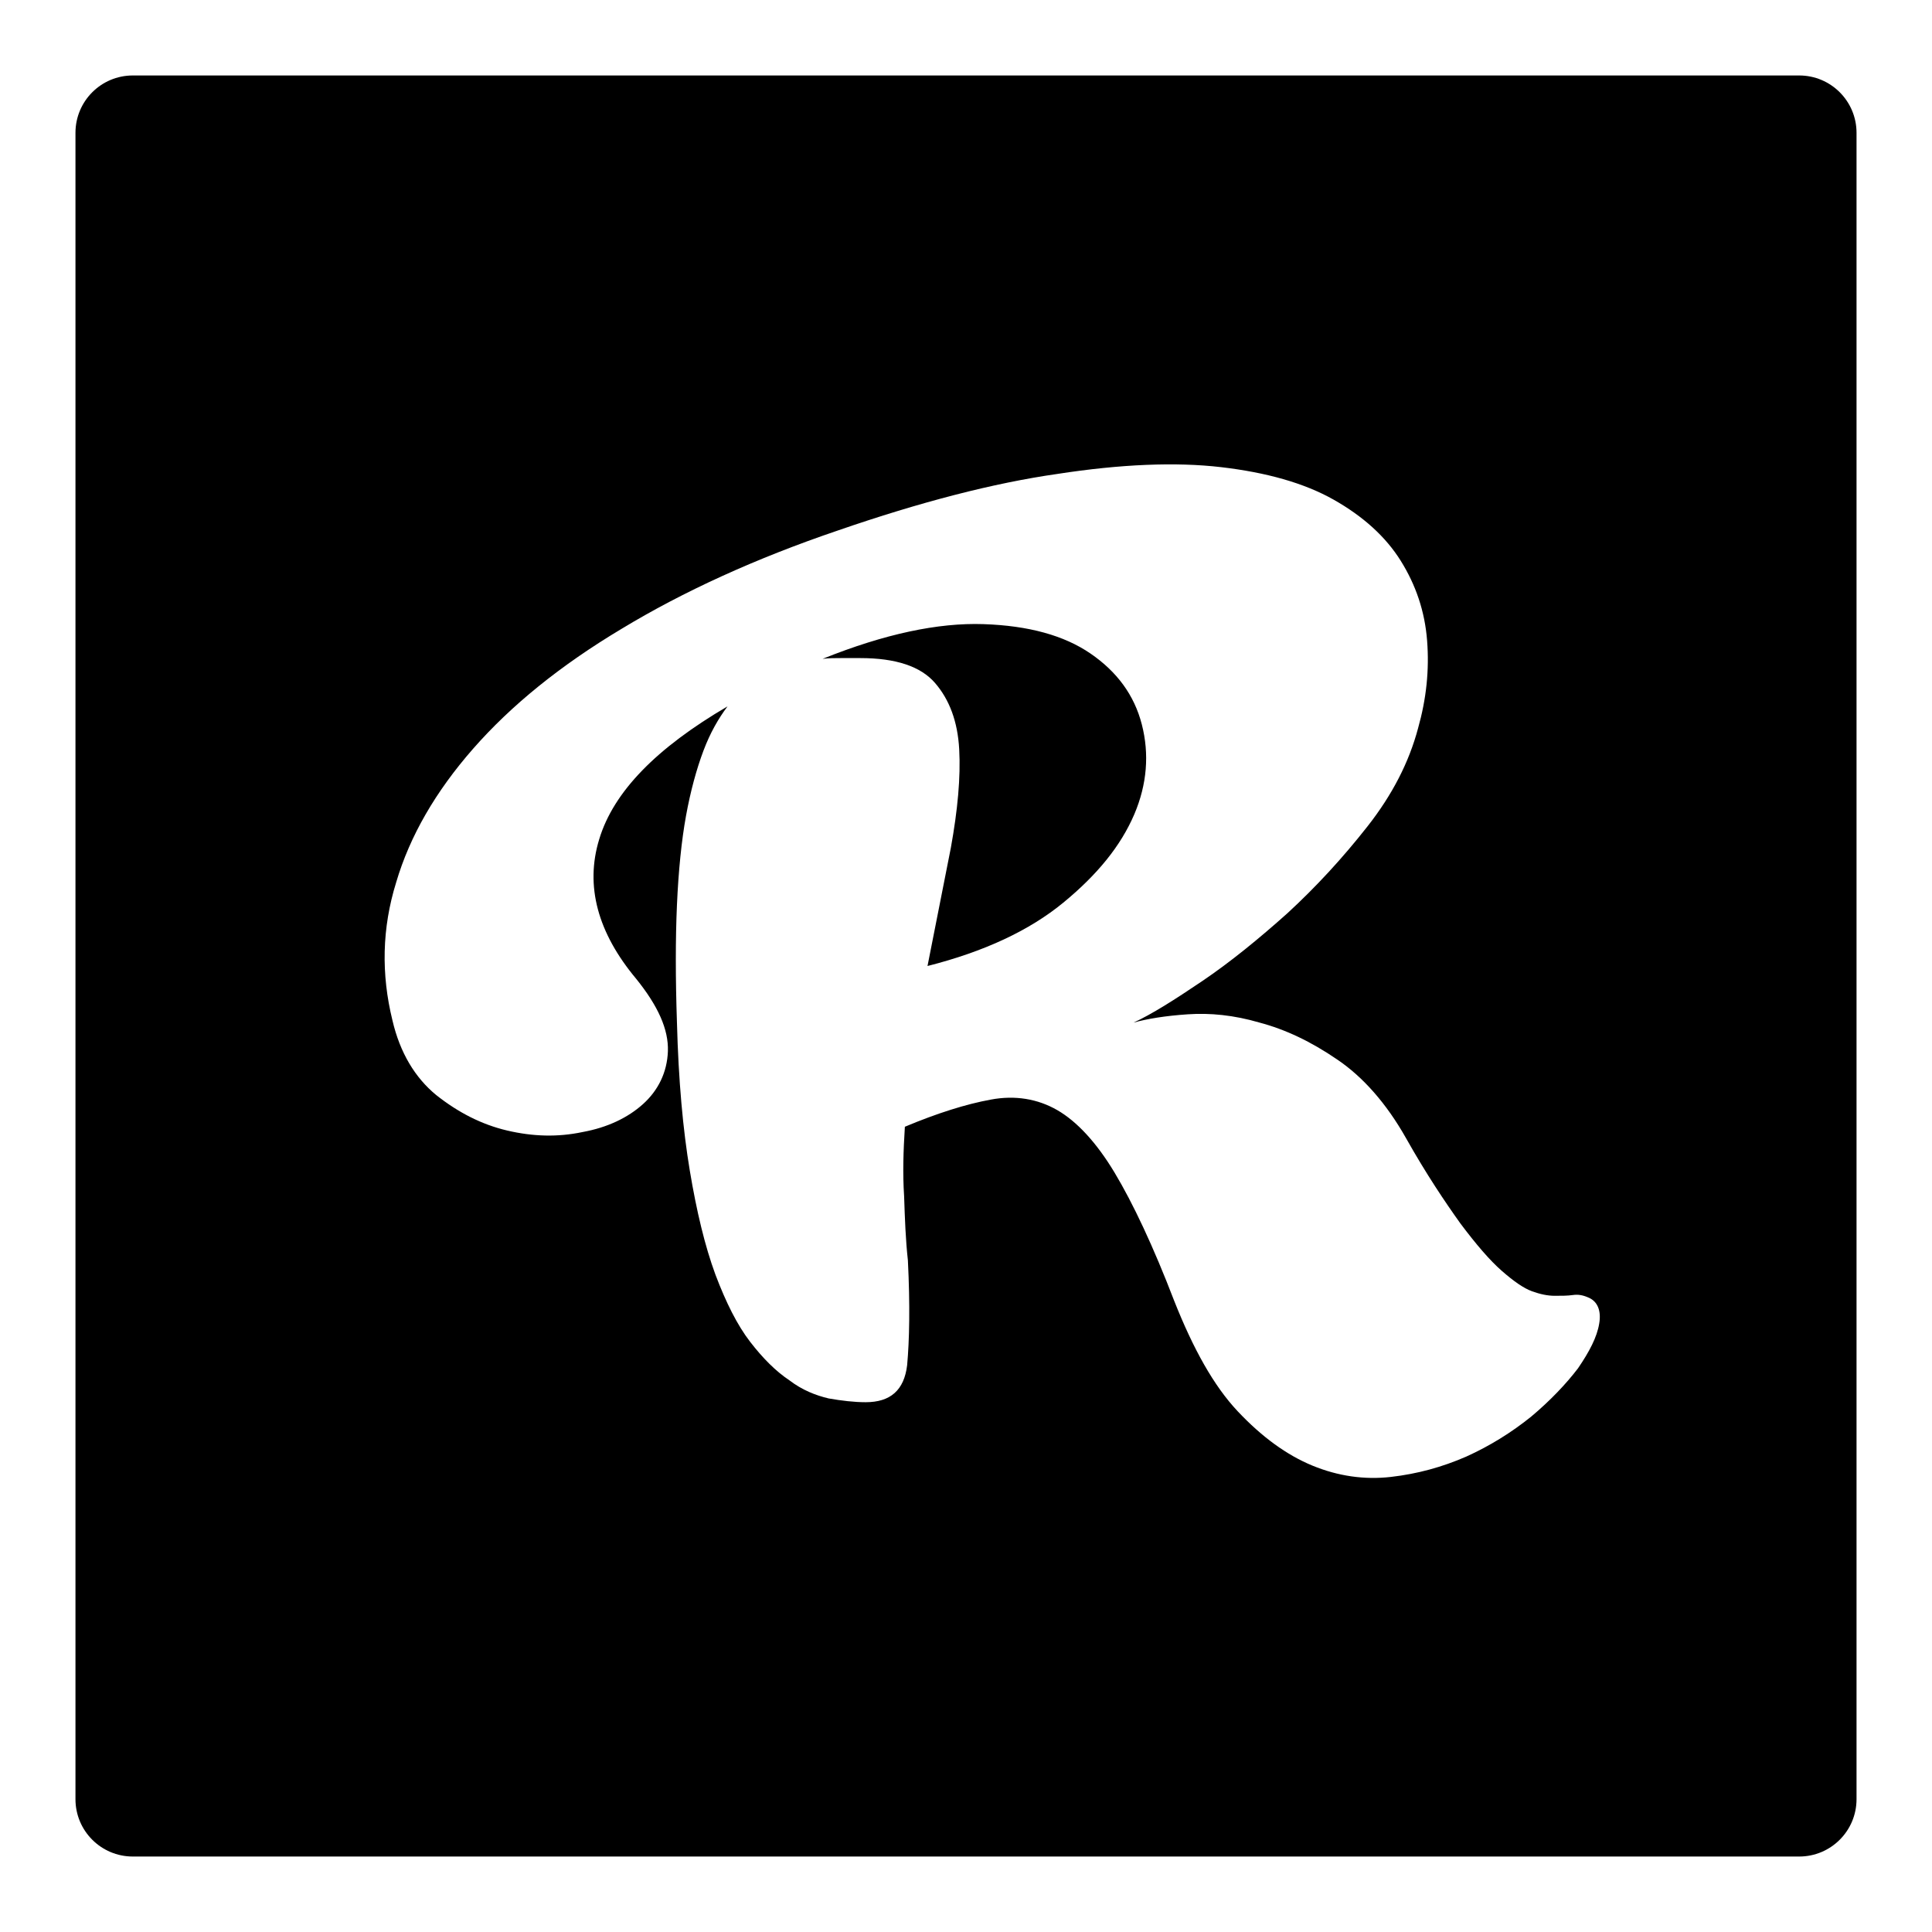
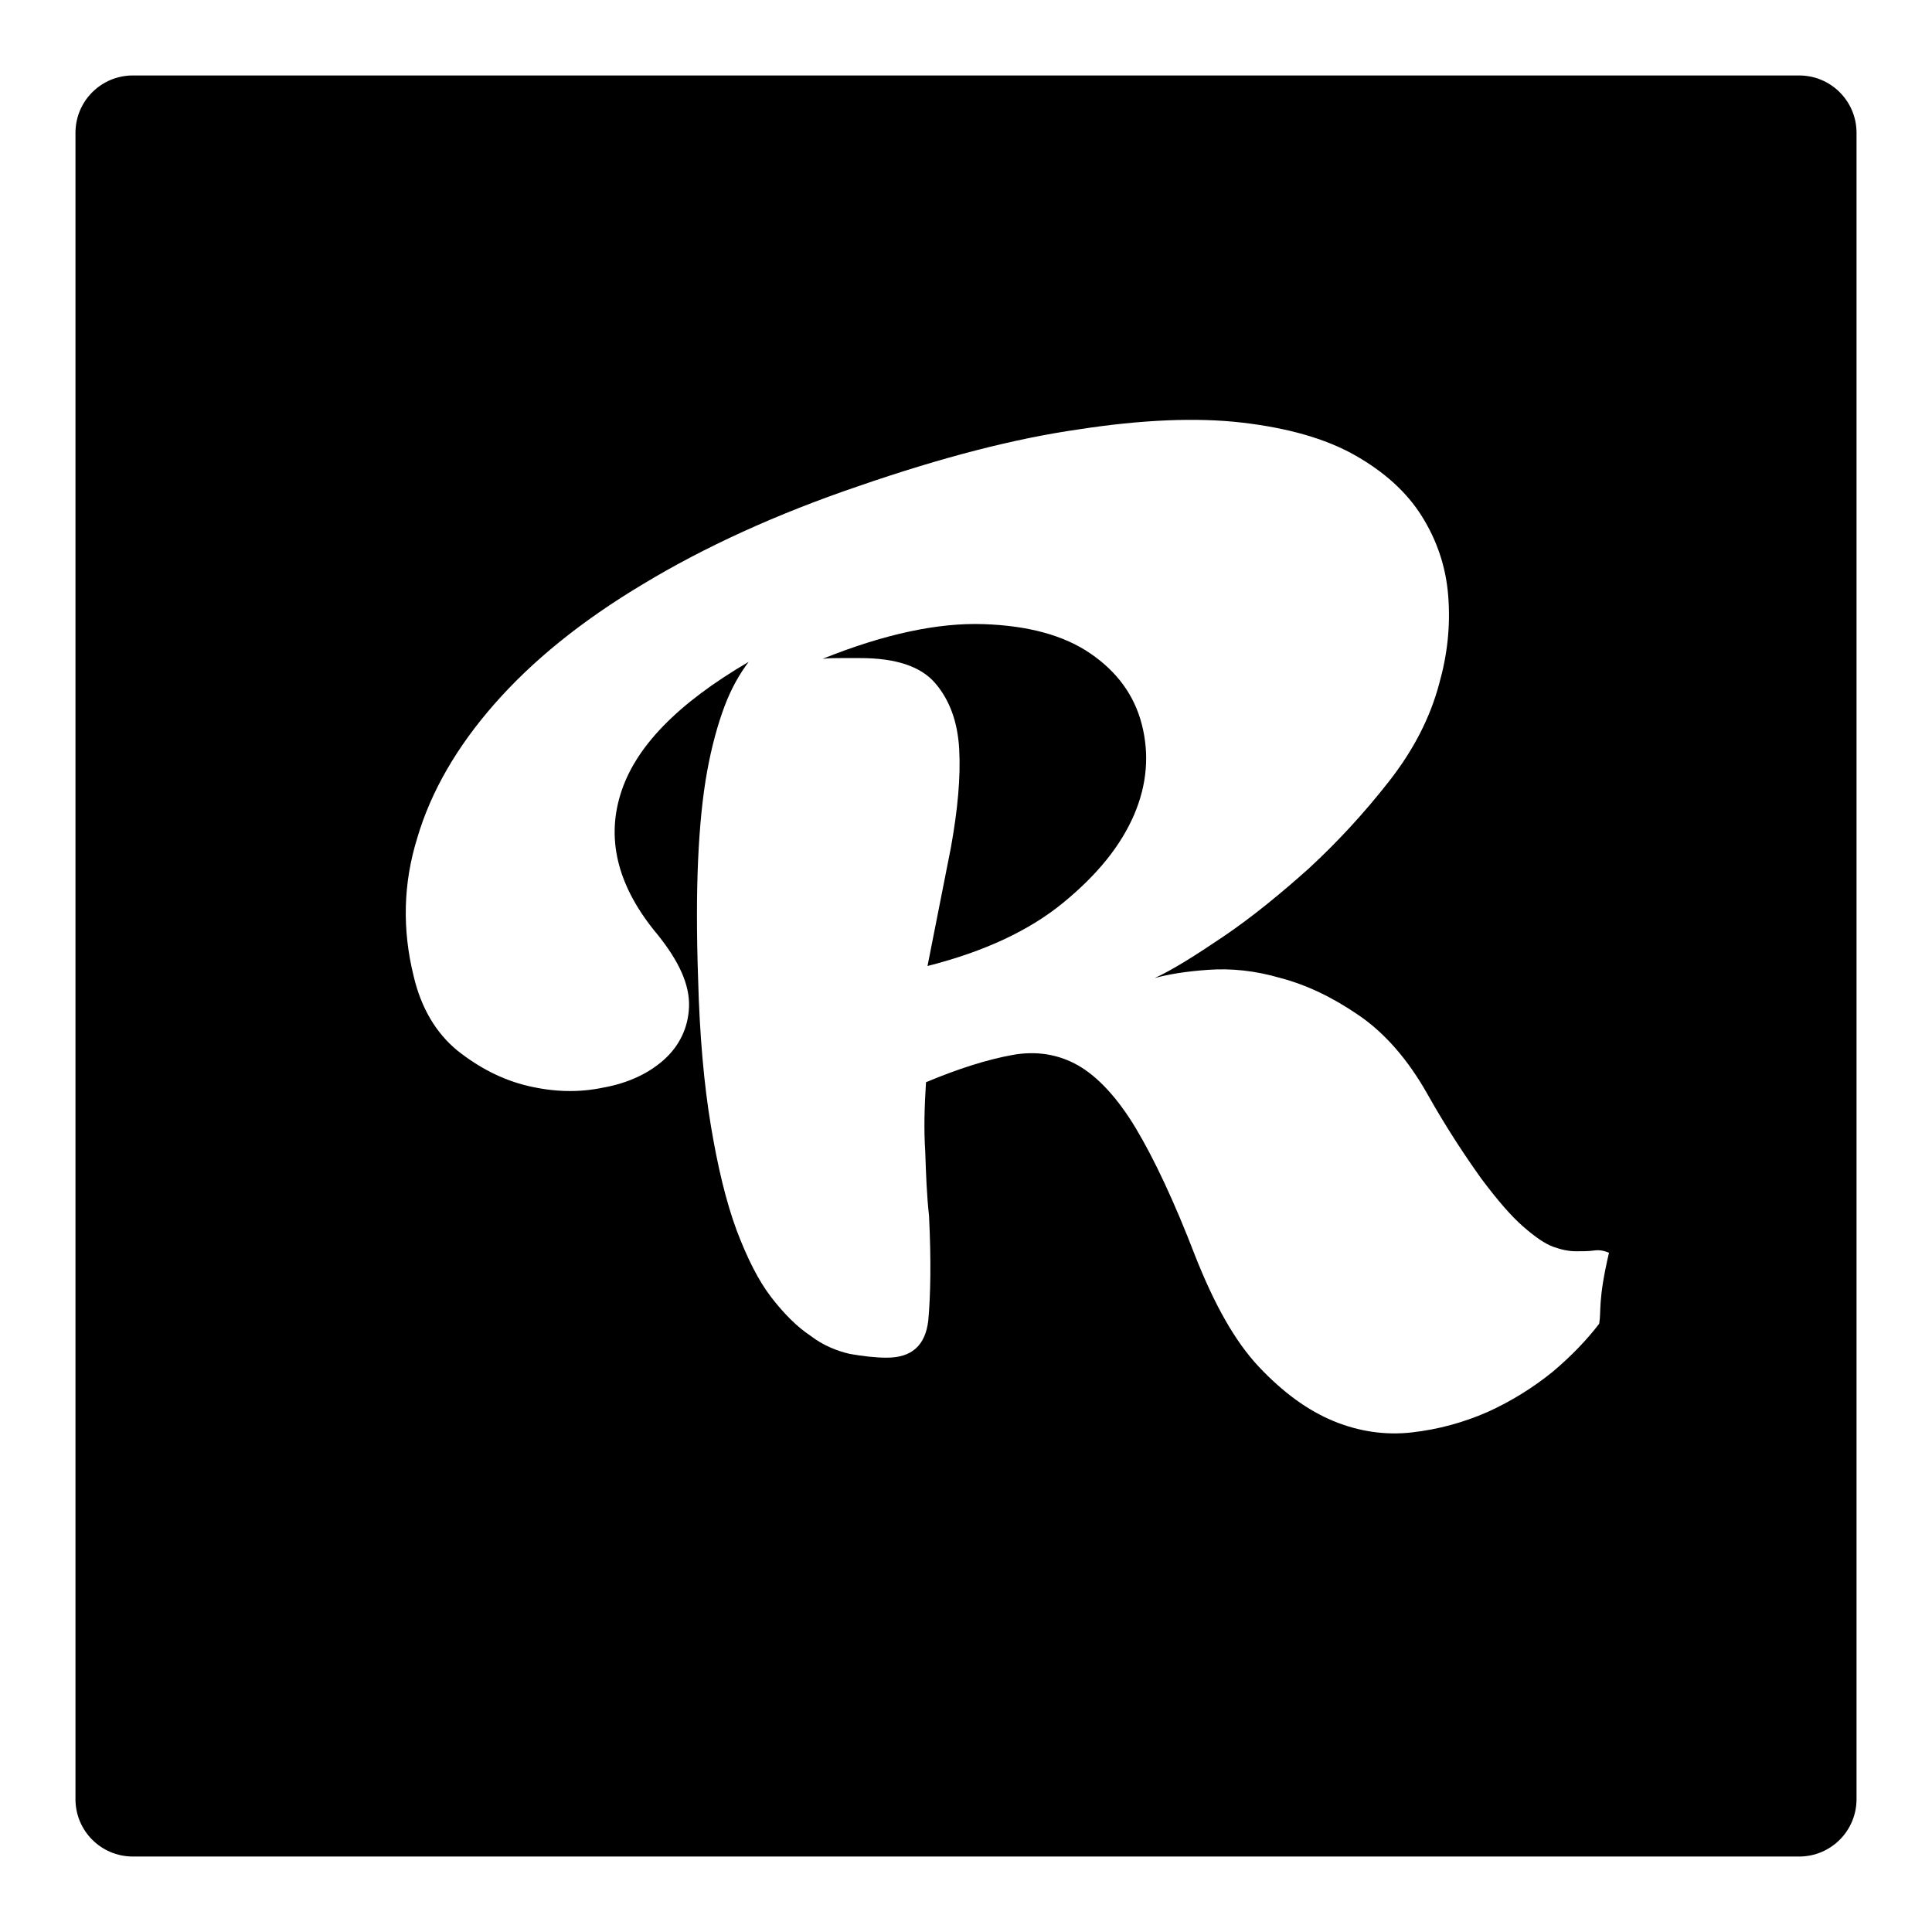
<svg xmlns="http://www.w3.org/2000/svg" version="1.1" x="0px" y="0px" viewBox="0 0 256 256" enable-background="new 0 0 256 256" xml:space="preserve">
  <g>
    <g>
-       <path fill="#000000" d="M151.3,96c-1-3.9-3.3-7-6.8-9.4c-3.5-2.4-8.2-3.7-14.2-3.9c-6-0.2-13.1,1.3-21.3,4.6c0.8-0.1,1.6-0.1,2.4-0.1h2.6c4.7,0,8,1.1,9.9,3.3c1.9,2.2,3,5.1,3.2,8.8c0.2,3.7-0.2,8-1.1,13c-1,5-2,10.2-3.1,15.7c7.5-1.9,13.5-4.7,18-8.4c4.5-3.7,7.6-7.5,9.4-11.7C152,103.9,152.3,99.9,151.3,96z M238.4,10H17.6c-4.2,0-7.6,3.4-7.6,7.6v220.8c0,4.2,3.4,7.6,7.6,7.6h220.8c4.2,0,7.6-3.4,7.6-7.6V17.6C246,13.4,242.6,10,238.4,10z M211.9,175.4c-0.3,1.8-1.3,3.7-2.8,5.9c-1.6,2.1-3.7,4.3-6.2,6.4c-2.6,2.1-5.5,3.9-8.6,5.3c-3.2,1.4-6.5,2.3-10,2.7c-3.5,0.4-7-0.1-10.4-1.5s-6.7-3.8-9.9-7.2s-5.9-8.3-8.4-14.6c-2.8-7.3-5.5-13-7.9-17c-2.4-4-5-6.8-7.6-8.3c-2.6-1.5-5.6-2-8.8-1.4c-3.3,0.6-7.1,1.8-11.4,3.6c-0.2,3.2-0.3,6.2-0.1,9.2c0.1,3,0.2,5.8,0.5,8.5c0.3,6,0.2,10.6-0.1,13.9c-0.4,3.3-2.2,4.9-5.5,4.9c-1.5,0-3.2-0.2-4.9-0.5c-1.7-0.4-3.5-1.1-5.2-2.4c-1.8-1.2-3.5-2.9-5.2-5.1s-3.2-5.2-4.6-8.9c-1.4-3.8-2.5-8.4-3.4-13.8c-0.9-5.4-1.5-11.9-1.7-19.6c-0.2-5.9-0.2-11.1,0-15.6c0.2-4.5,0.6-8.5,1.2-11.8c0.6-3.3,1.4-6.2,2.3-8.6c0.9-2.4,2-4.3,3.2-5.9c-9.4,5.5-15.1,11.3-17,17.6c-1.9,6.2-0.2,12.4,4.9,18.5c2.9,3.6,4.3,6.7,4.2,9.6c-0.1,2.8-1.3,5.2-3.3,7c-2,1.8-4.7,3.1-8,3.7c-3.3,0.7-6.6,0.6-10-0.2c-3.4-0.8-6.5-2.4-9.4-4.7c-2.8-2.3-4.8-5.6-5.8-9.9c-1.5-6.1-1.4-12.2,0.5-18.3c1.8-6.1,5.2-12,10.2-17.7c5-5.7,11.5-11,19.7-15.9c8.1-4.9,17.7-9.3,28.6-13c11-3.8,20.7-6.3,29.1-7.5c8.4-1.3,15.7-1.6,21.7-0.9s11,2.1,14.9,4.3c3.9,2.2,6.9,4.9,8.9,8.1c2,3.2,3.2,6.7,3.5,10.6c0.3,3.9-0.1,7.7-1.2,11.6c-1.2,4.5-3.4,8.8-6.7,13c-3.3,4.2-6.8,8-10.6,11.5c-3.8,3.4-7.6,6.5-11.3,9c-3.7,2.5-6.7,4.4-9.1,5.5c1.8-0.5,4.2-0.9,7.2-1.1c2.9-0.2,6.1,0.1,9.5,1.1c3.4,0.9,6.8,2.5,10.3,4.9c3.4,2.3,6.5,5.8,9.1,10.4c2.7,4.8,5.2,8.5,7.2,11.3c2.1,2.8,3.9,4.9,5.5,6.3c1.6,1.4,2.9,2.3,4,2.7c1.1,0.4,2.1,0.6,3,0.6c0.9,0,1.7,0,2.4-0.1c0.7-0.1,1.3,0,2,0.3C211.7,172.4,212.2,173.7,211.9,175.4z" />
+       <path fill="#000000" d="M151.3,96c-1-3.9-3.3-7-6.8-9.4c-3.5-2.4-8.2-3.7-14.2-3.9c-6-0.2-13.1,1.3-21.3,4.6c0.8-0.1,1.6-0.1,2.4-0.1h2.6c4.7,0,8,1.1,9.9,3.3c1.9,2.2,3,5.1,3.2,8.8c0.2,3.7-0.2,8-1.1,13c-1,5-2,10.2-3.1,15.7c7.5-1.9,13.5-4.7,18-8.4c4.5-3.7,7.6-7.5,9.4-11.7C152,103.9,152.3,99.9,151.3,96z M238.4,10H17.6c-4.2,0-7.6,3.4-7.6,7.6v220.8c0,4.2,3.4,7.6,7.6,7.6h220.8c4.2,0,7.6-3.4,7.6-7.6V17.6C246,13.4,242.6,10,238.4,10z M211.9,175.4c-1.6,2.1-3.7,4.3-6.2,6.4c-2.6,2.1-5.5,3.9-8.6,5.3c-3.2,1.4-6.5,2.3-10,2.7c-3.5,0.4-7-0.1-10.4-1.5s-6.7-3.8-9.9-7.2s-5.9-8.3-8.4-14.6c-2.8-7.3-5.5-13-7.9-17c-2.4-4-5-6.8-7.6-8.3c-2.6-1.5-5.6-2-8.8-1.4c-3.3,0.6-7.1,1.8-11.4,3.6c-0.2,3.2-0.3,6.2-0.1,9.2c0.1,3,0.2,5.8,0.5,8.5c0.3,6,0.2,10.6-0.1,13.9c-0.4,3.3-2.2,4.9-5.5,4.9c-1.5,0-3.2-0.2-4.9-0.5c-1.7-0.4-3.5-1.1-5.2-2.4c-1.8-1.2-3.5-2.9-5.2-5.1s-3.2-5.2-4.6-8.9c-1.4-3.8-2.5-8.4-3.4-13.8c-0.9-5.4-1.5-11.9-1.7-19.6c-0.2-5.9-0.2-11.1,0-15.6c0.2-4.5,0.6-8.5,1.2-11.8c0.6-3.3,1.4-6.2,2.3-8.6c0.9-2.4,2-4.3,3.2-5.9c-9.4,5.5-15.1,11.3-17,17.6c-1.9,6.2-0.2,12.4,4.9,18.5c2.9,3.6,4.3,6.7,4.2,9.6c-0.1,2.8-1.3,5.2-3.3,7c-2,1.8-4.7,3.1-8,3.7c-3.3,0.7-6.6,0.6-10-0.2c-3.4-0.8-6.5-2.4-9.4-4.7c-2.8-2.3-4.8-5.6-5.8-9.9c-1.5-6.1-1.4-12.2,0.5-18.3c1.8-6.1,5.2-12,10.2-17.7c5-5.7,11.5-11,19.7-15.9c8.1-4.9,17.7-9.3,28.6-13c11-3.8,20.7-6.3,29.1-7.5c8.4-1.3,15.7-1.6,21.7-0.9s11,2.1,14.9,4.3c3.9,2.2,6.9,4.9,8.9,8.1c2,3.2,3.2,6.7,3.5,10.6c0.3,3.9-0.1,7.7-1.2,11.6c-1.2,4.5-3.4,8.8-6.7,13c-3.3,4.2-6.8,8-10.6,11.5c-3.8,3.4-7.6,6.5-11.3,9c-3.7,2.5-6.7,4.4-9.1,5.5c1.8-0.5,4.2-0.9,7.2-1.1c2.9-0.2,6.1,0.1,9.5,1.1c3.4,0.9,6.8,2.5,10.3,4.9c3.4,2.3,6.5,5.8,9.1,10.4c2.7,4.8,5.2,8.5,7.2,11.3c2.1,2.8,3.9,4.9,5.5,6.3c1.6,1.4,2.9,2.3,4,2.7c1.1,0.4,2.1,0.6,3,0.6c0.9,0,1.7,0,2.4-0.1c0.7-0.1,1.3,0,2,0.3C211.7,172.4,212.2,173.7,211.9,175.4z" />
    </g>
  </g>
</svg>